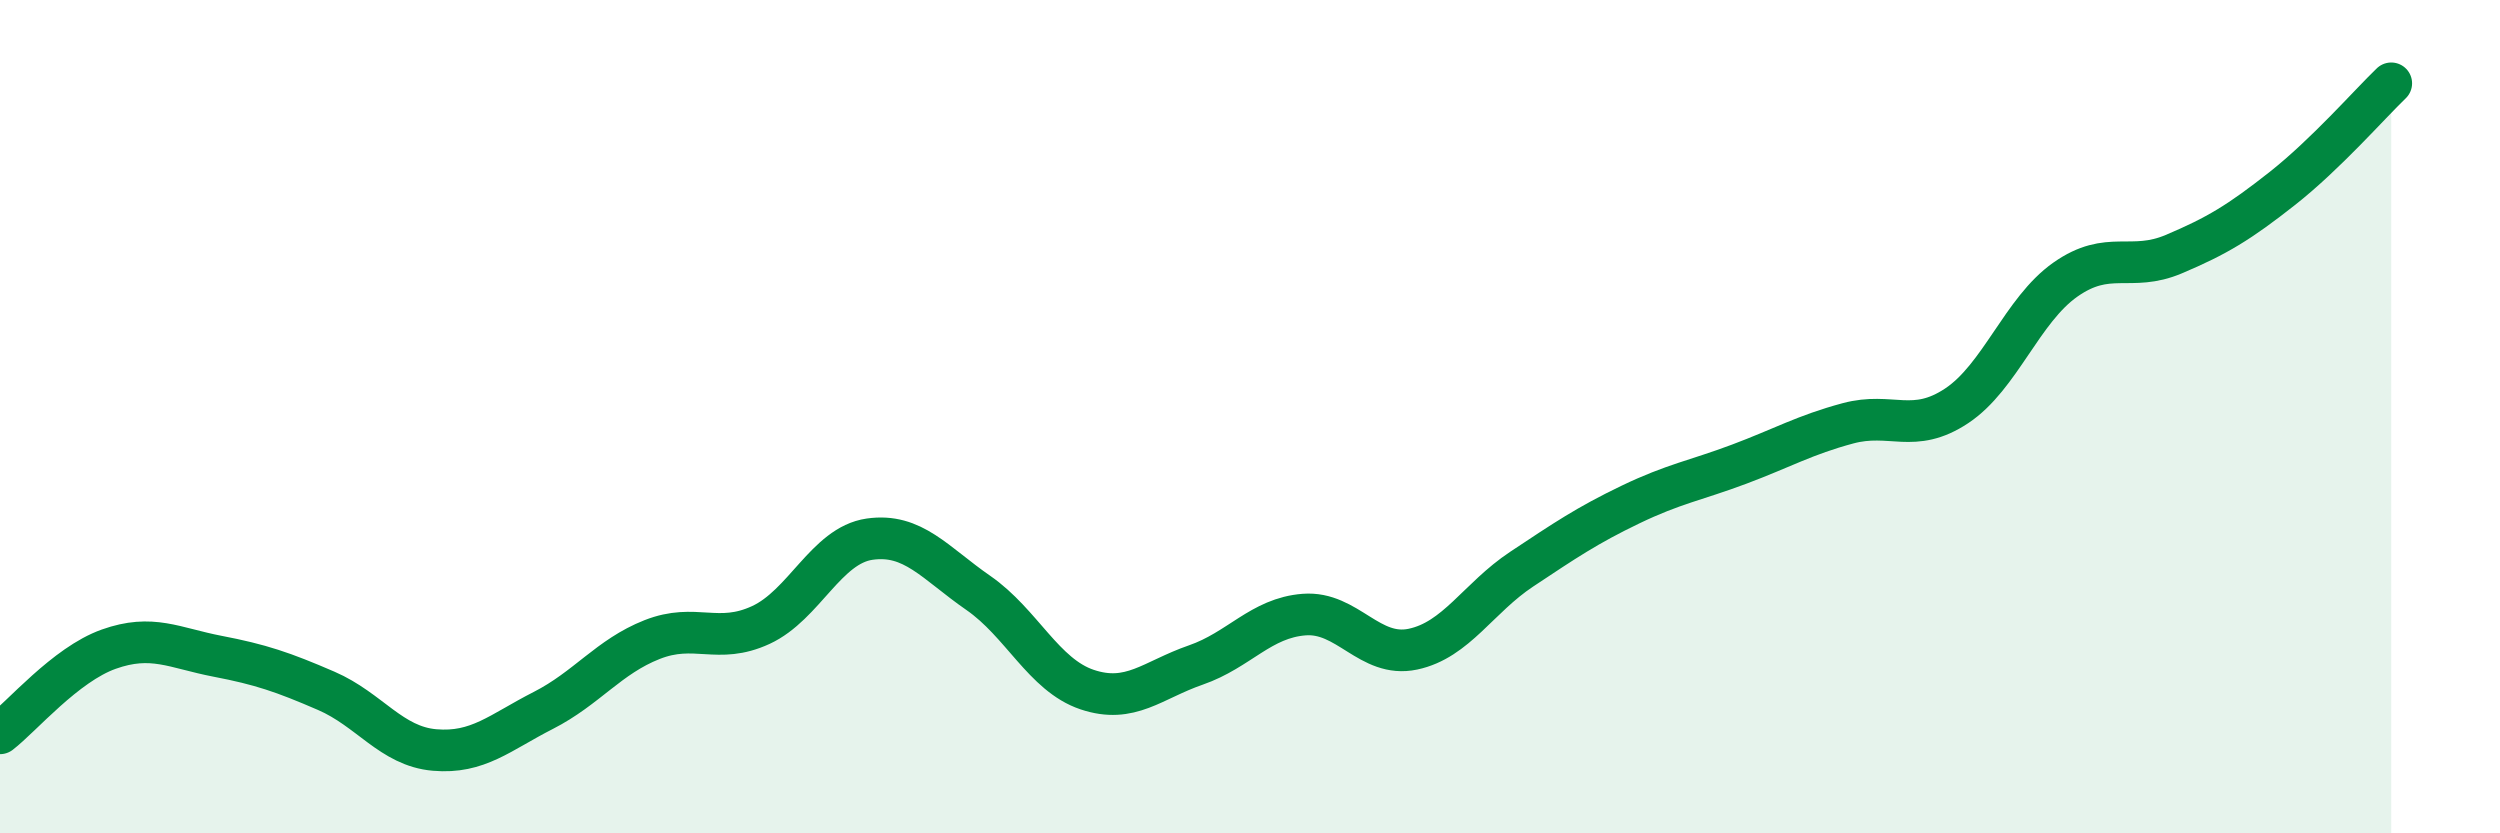
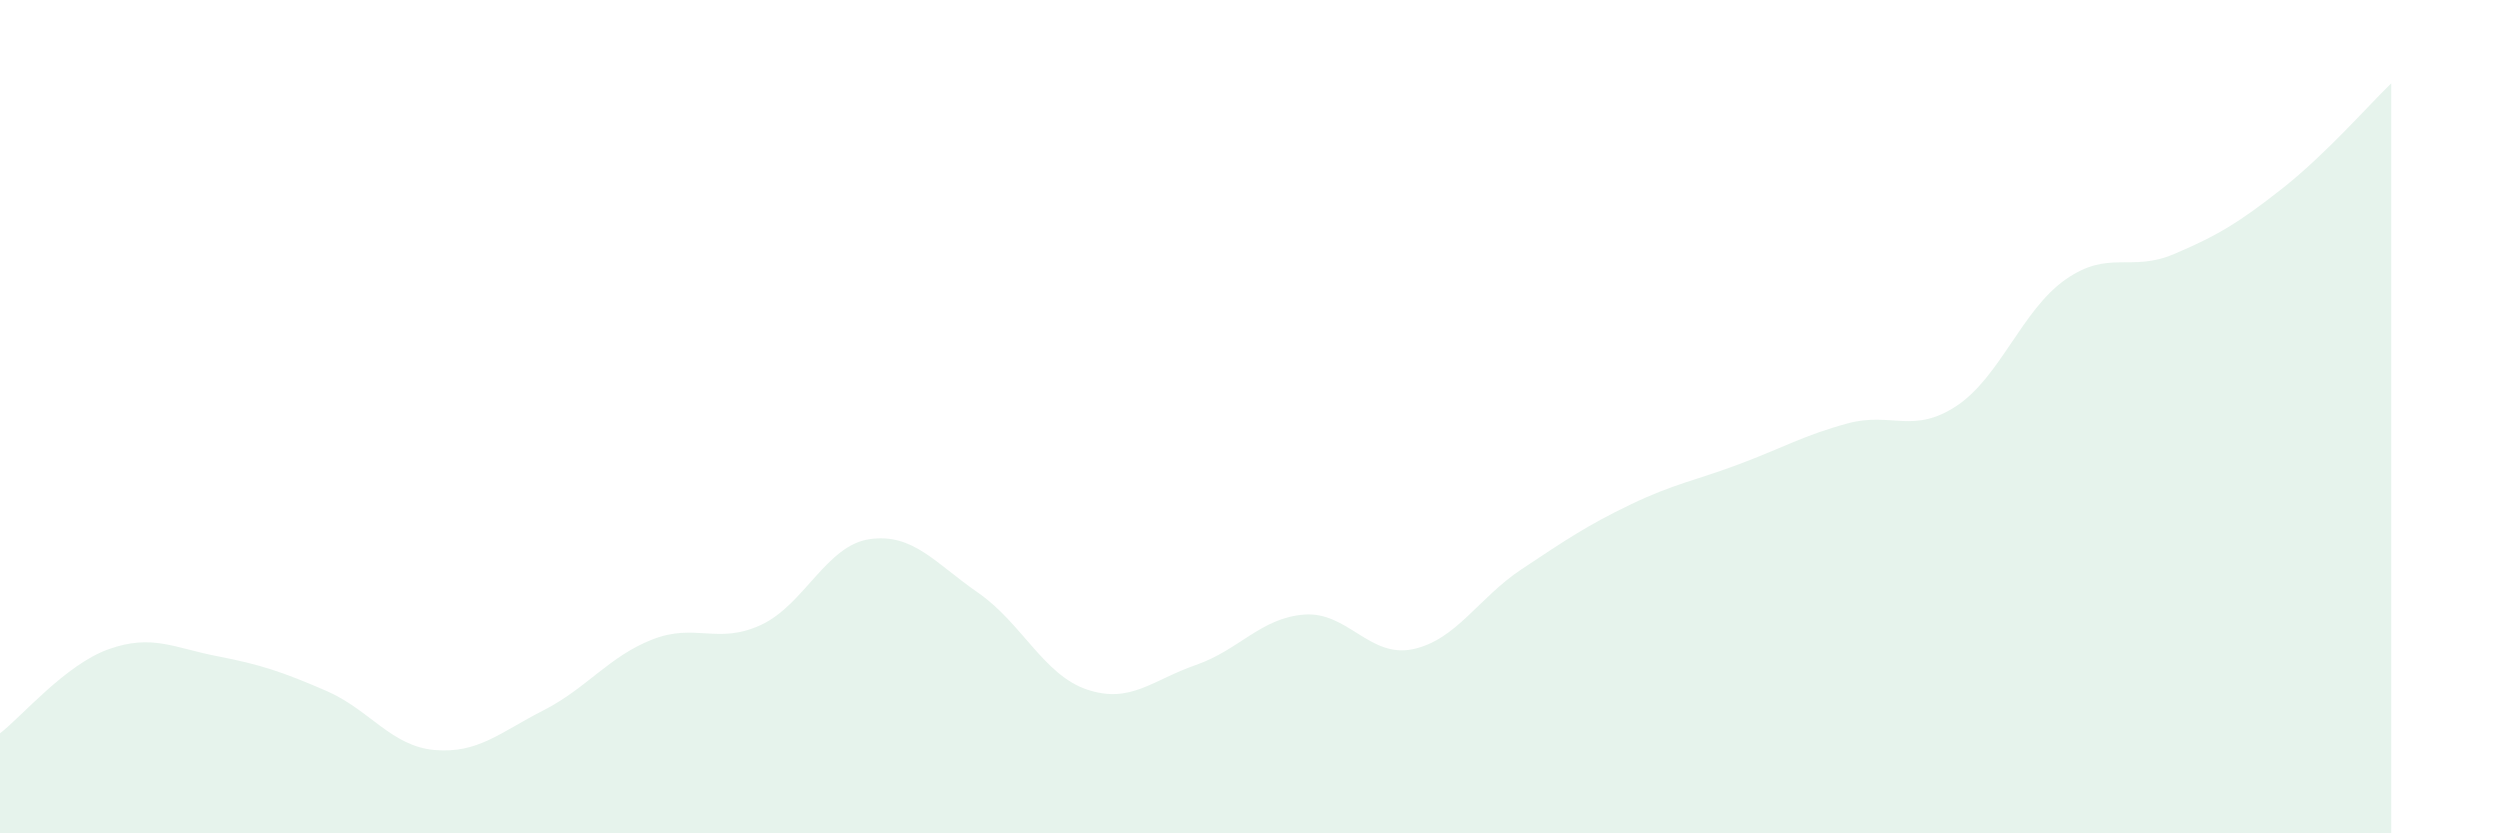
<svg xmlns="http://www.w3.org/2000/svg" width="60" height="20" viewBox="0 0 60 20">
  <path d="M 0,17.6 C 0.52,17.2 1.57,15.95 2.61,15.58 C 3.65,15.21 4.18,15.55 5.22,15.75 C 6.26,15.95 6.79,16.13 7.83,16.58 C 8.87,17.03 9.39,17.91 10.43,18 C 11.47,18.09 12,17.58 13.04,17.05 C 14.08,16.52 14.61,15.76 15.65,15.35 C 16.69,14.94 17.22,15.48 18.26,15 C 19.3,14.52 19.83,13.09 20.87,12.94 C 21.91,12.79 22.44,13.51 23.48,14.23 C 24.52,14.95 25.05,16.2 26.09,16.55 C 27.13,16.9 27.66,16.32 28.7,15.96 C 29.74,15.6 30.26,14.83 31.3,14.75 C 32.34,14.67 32.87,15.8 33.91,15.58 C 34.95,15.36 35.48,14.35 36.52,13.66 C 37.56,12.97 38.09,12.61 39.13,12.11 C 40.17,11.61 40.7,11.53 41.74,11.14 C 42.78,10.75 43.31,10.44 44.35,10.16 C 45.39,9.88 45.92,10.43 46.96,9.74 C 48,9.05 48.53,7.44 49.57,6.71 C 50.61,5.98 51.13,6.54 52.17,6.1 C 53.21,5.66 53.74,5.34 54.78,4.52 C 55.82,3.7 56.87,2.5 57.39,2L57.39 20L0 20Z" fill="#008740" opacity="0.1" stroke-linecap="round" stroke-linejoin="round" />
-   <path d="M 0,17.6 C 0.52,17.2 1.57,15.95 2.61,15.58 C 3.65,15.21 4.18,15.55 5.22,15.75 C 6.26,15.95 6.79,16.13 7.83,16.58 C 8.87,17.03 9.39,17.91 10.43,18 C 11.47,18.09 12,17.58 13.04,17.05 C 14.08,16.52 14.61,15.76 15.65,15.35 C 16.69,14.94 17.22,15.48 18.26,15 C 19.3,14.52 19.83,13.09 20.87,12.94 C 21.91,12.79 22.44,13.51 23.48,14.23 C 24.52,14.95 25.05,16.2 26.09,16.55 C 27.13,16.9 27.66,16.32 28.7,15.96 C 29.74,15.6 30.26,14.83 31.3,14.75 C 32.34,14.67 32.87,15.8 33.91,15.58 C 34.95,15.36 35.48,14.35 36.52,13.66 C 37.56,12.97 38.09,12.61 39.13,12.11 C 40.17,11.61 40.7,11.53 41.74,11.14 C 42.78,10.75 43.31,10.44 44.35,10.16 C 45.39,9.88 45.92,10.43 46.96,9.74 C 48,9.05 48.53,7.44 49.57,6.71 C 50.61,5.98 51.13,6.54 52.17,6.1 C 53.21,5.66 53.74,5.34 54.78,4.52 C 55.82,3.7 56.87,2.5 57.39,2" stroke="#008740" stroke-width="1" fill="none" stroke-linecap="round" stroke-linejoin="round" />
</svg>